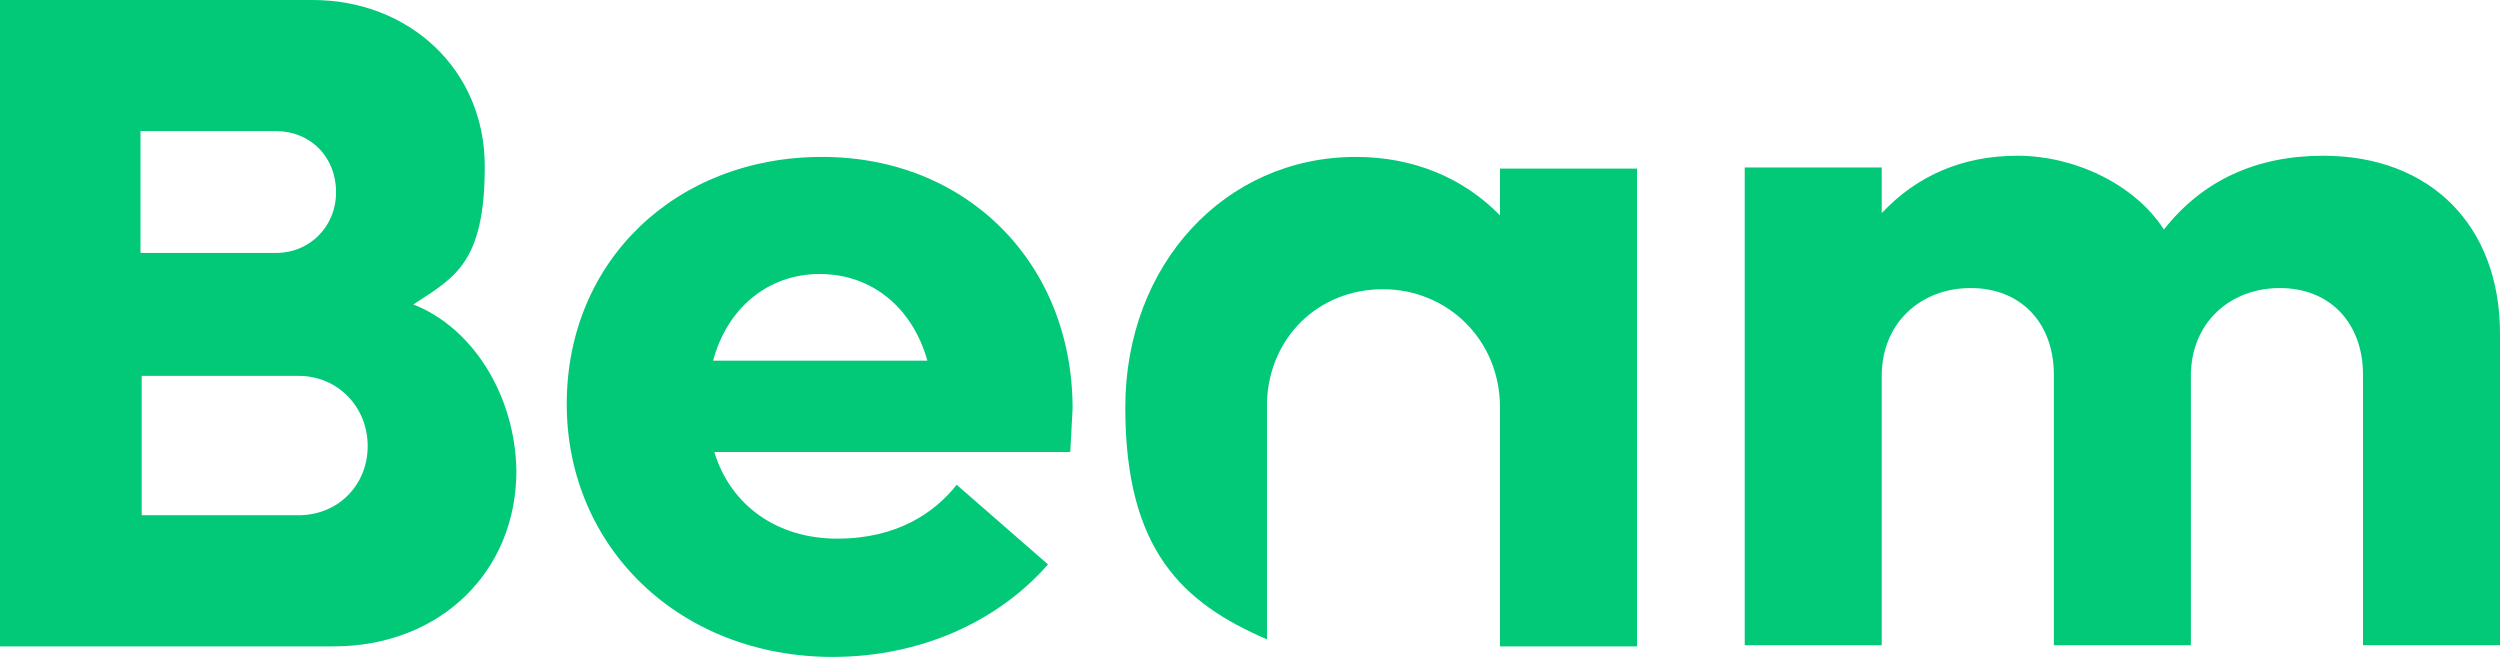
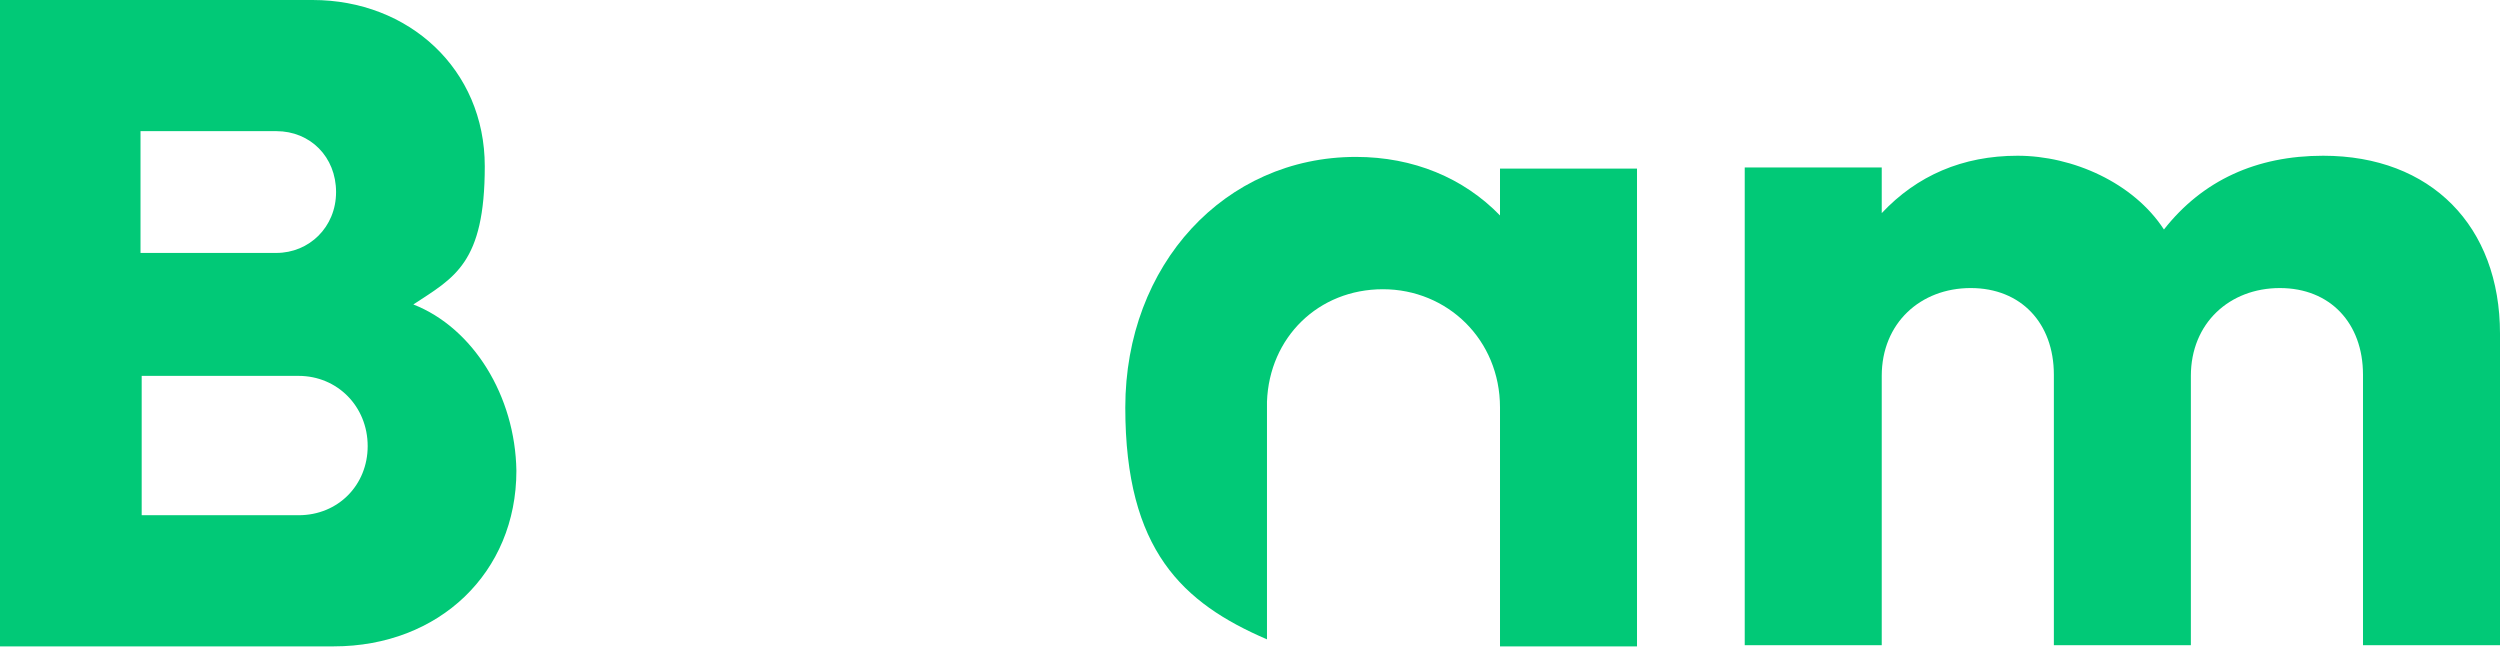
<svg xmlns="http://www.w3.org/2000/svg" id="uuid-ebcaf06e-bd1c-4ce4-a84b-1766515fb5f3" viewBox="0 0 213.5 56.1">
  <defs>
    <style>
      .cls-1 {
        fill: #01c977;
      }
    </style>
  </defs>
  <g>
    <path class="cls-1" d="M44.1,40.2c0,8.7-6.6,15-15.6,15H0V0h26.7c8.2,0,14.7,5.9,14.7,14.2s-2.6,9.5-6.1,11.8c5.1,2,8.7,7.8,8.8,14.2h0ZM12,11.2v10.4h11.6c2.8,0,5.1-2.2,5.1-5.2s-2.2-5.2-5.1-5.2c0,0-11.6,0-11.6,0ZM31.4,38.1c0-3.4-2.6-6-5.9-6h-13.4v11.9h13.4c3.4,0,5.9-2.6,5.9-5.9Z" />
-     <path class="cls-1" d="M91.4,38.6h-30.4c1.4,4.6,5.4,7.4,10.5,7.4s8.3-2.2,10.2-4.6l7.8,6.8c-4.3,4.9-10.9,7.9-18.4,7.9-13,0-22.7-9.3-22.7-21.6s9.4-21.1,21.8-21.1,21.4,9.1,21.4,21.5M60.9,30.8h18.3c-1.3-4.6-4.8-7.4-9.2-7.4s-7.9,2.9-9.1,7.4h0Z" />
    <path class="cls-1" d="M213.5,28.5v26.6h-11.7v-23.1c0-4.4-2.8-7.4-7.1-7.4s-7.6,3-7.6,7.5v23h-11.7v-23.1c0-4.4-2.8-7.4-7.1-7.4s-7.6,3-7.6,7.5v23h-11.7V14.3h11.7v3.9c3-3.2,6.9-4.9,11.6-4.9s9.9,2.3,12.5,6.3c3.3-4.2,7.9-6.3,13.6-6.3,9.2,0,15.1,6,15.1,15.2h0Z" />
  </g>
  <path class="cls-1" d="M128.1,14.3v4.1c-3.1-3.2-7.4-5-12.3-5-11.2,0-19.7,9.2-19.7,21.4s4.9,16.7,12.1,19.8v-20.3h0c.2-5.5,4.4-9.6,9.9-9.6s10,4.3,10,10.1,0,.4,0,.6v15.7h0v4.1h11.7V14.4h-11.7s0-.1,0-.1Z" />
</svg>